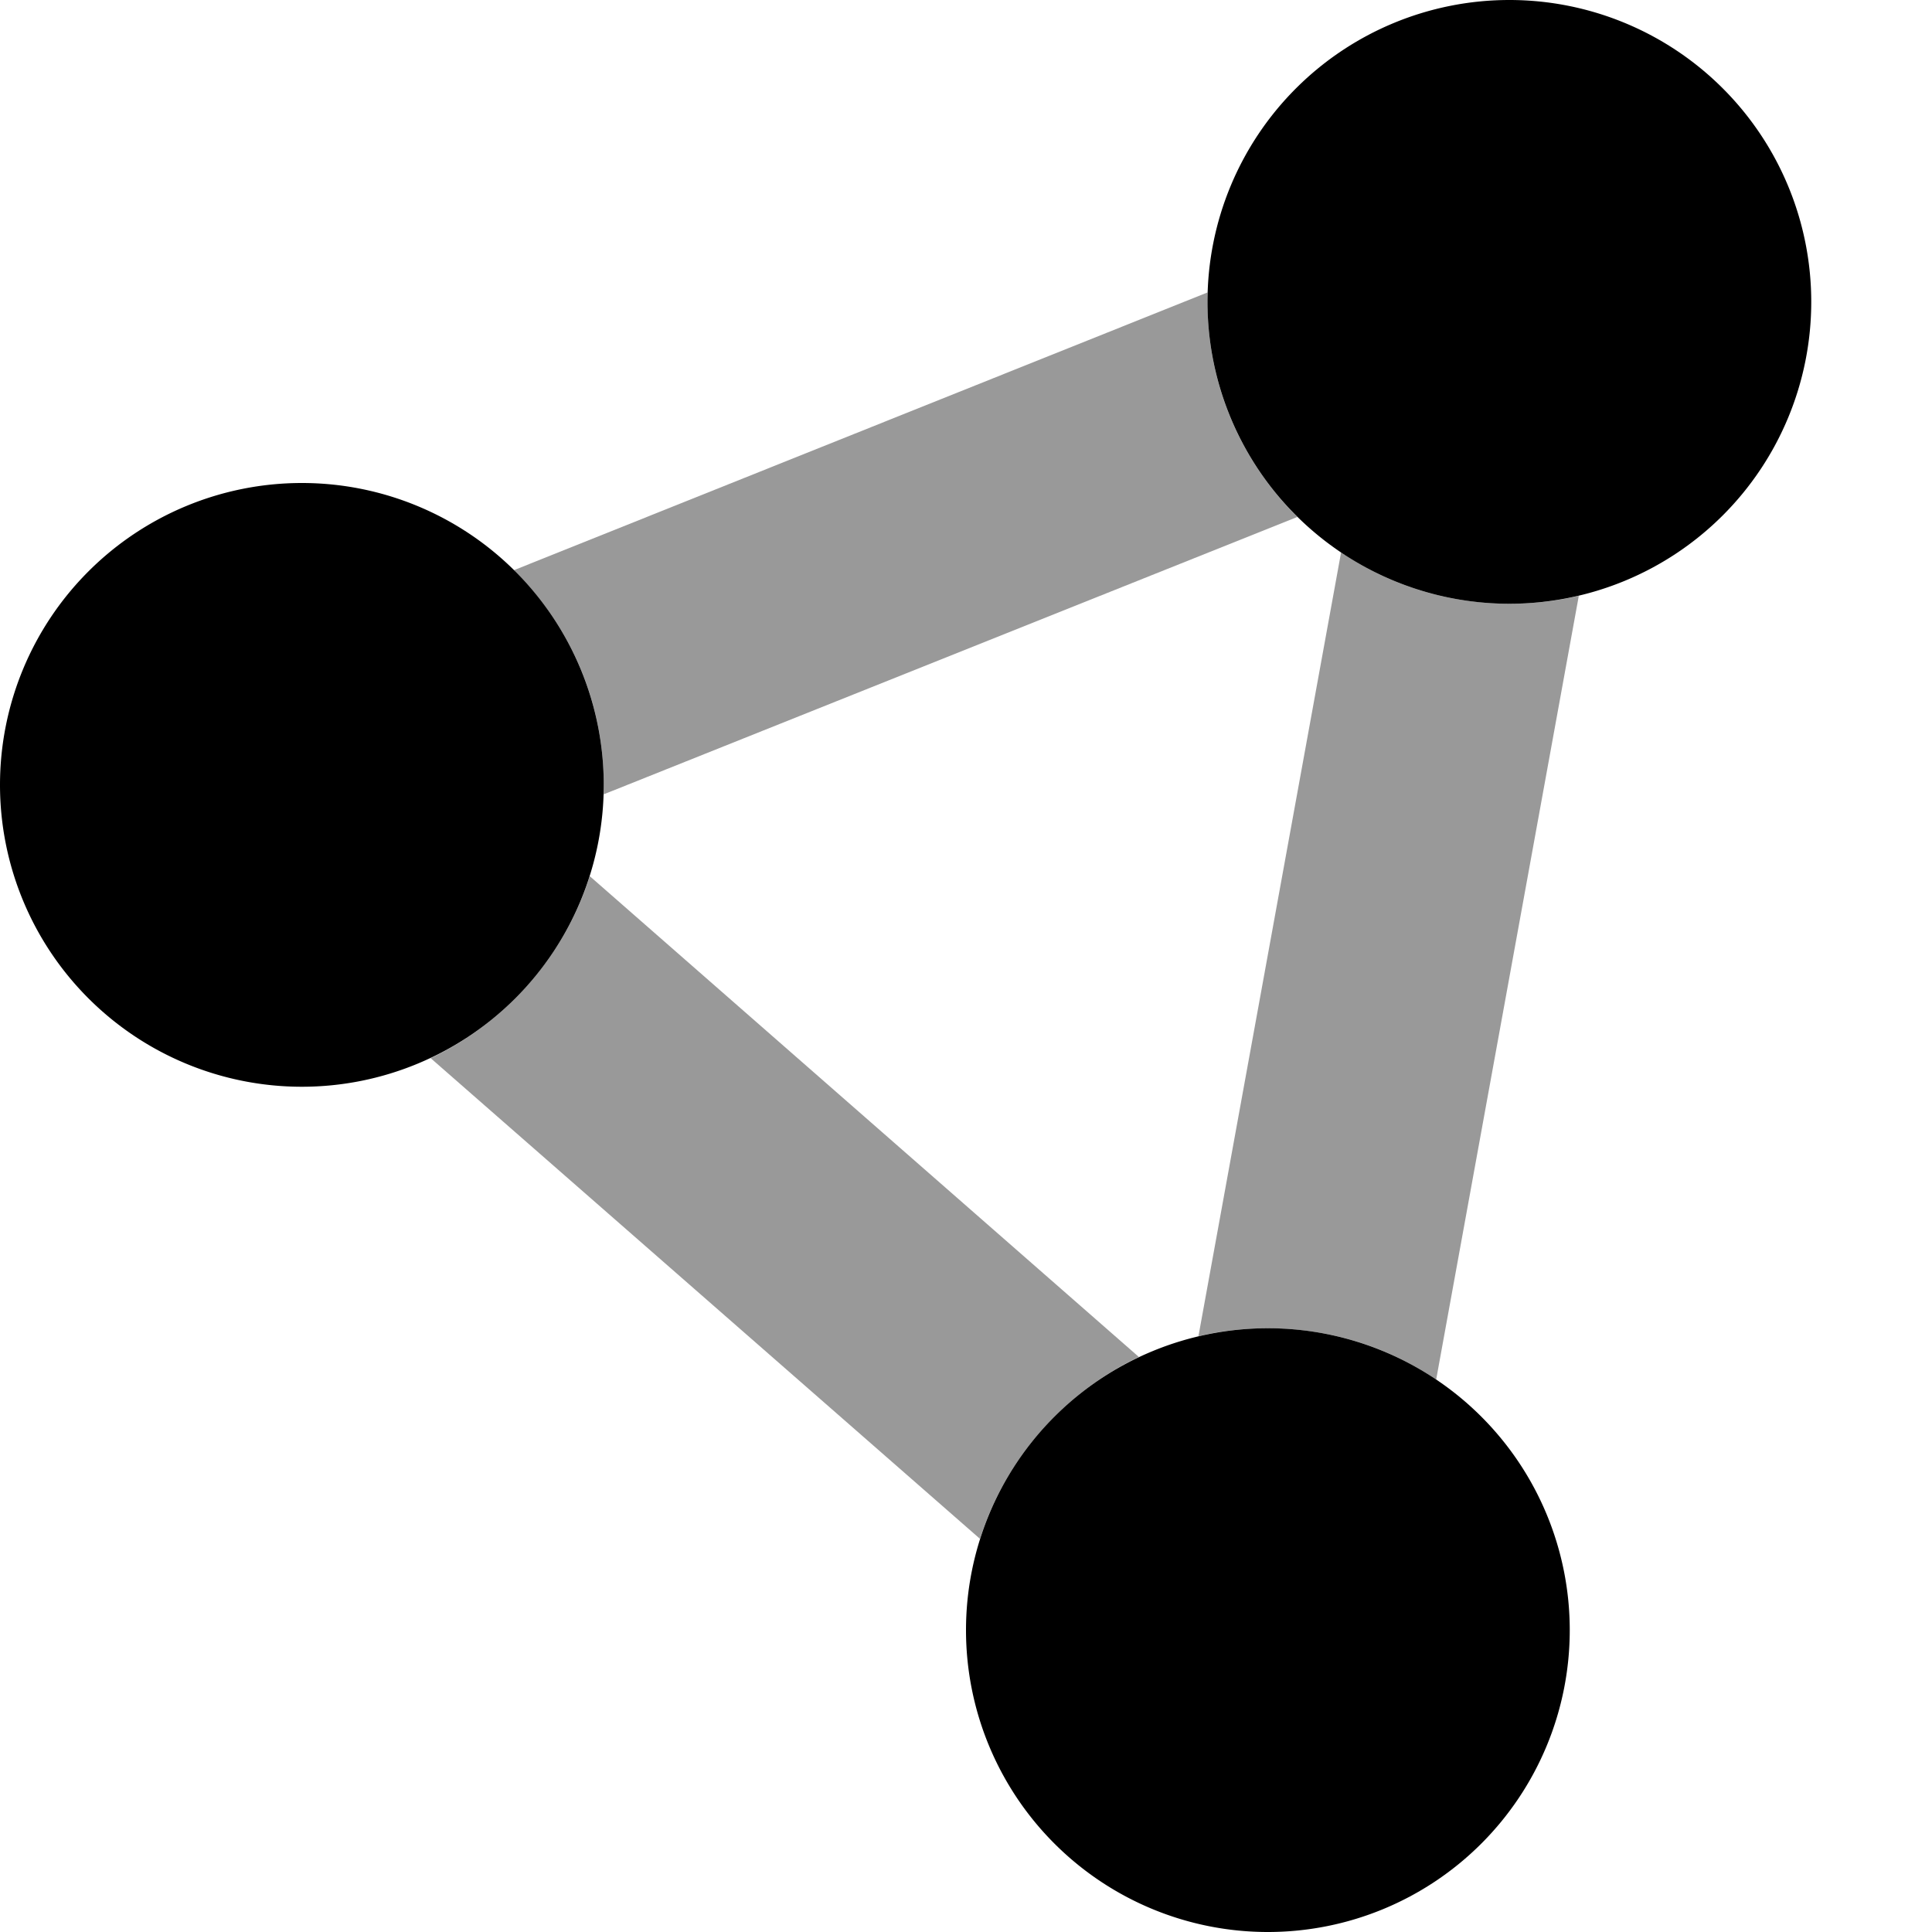
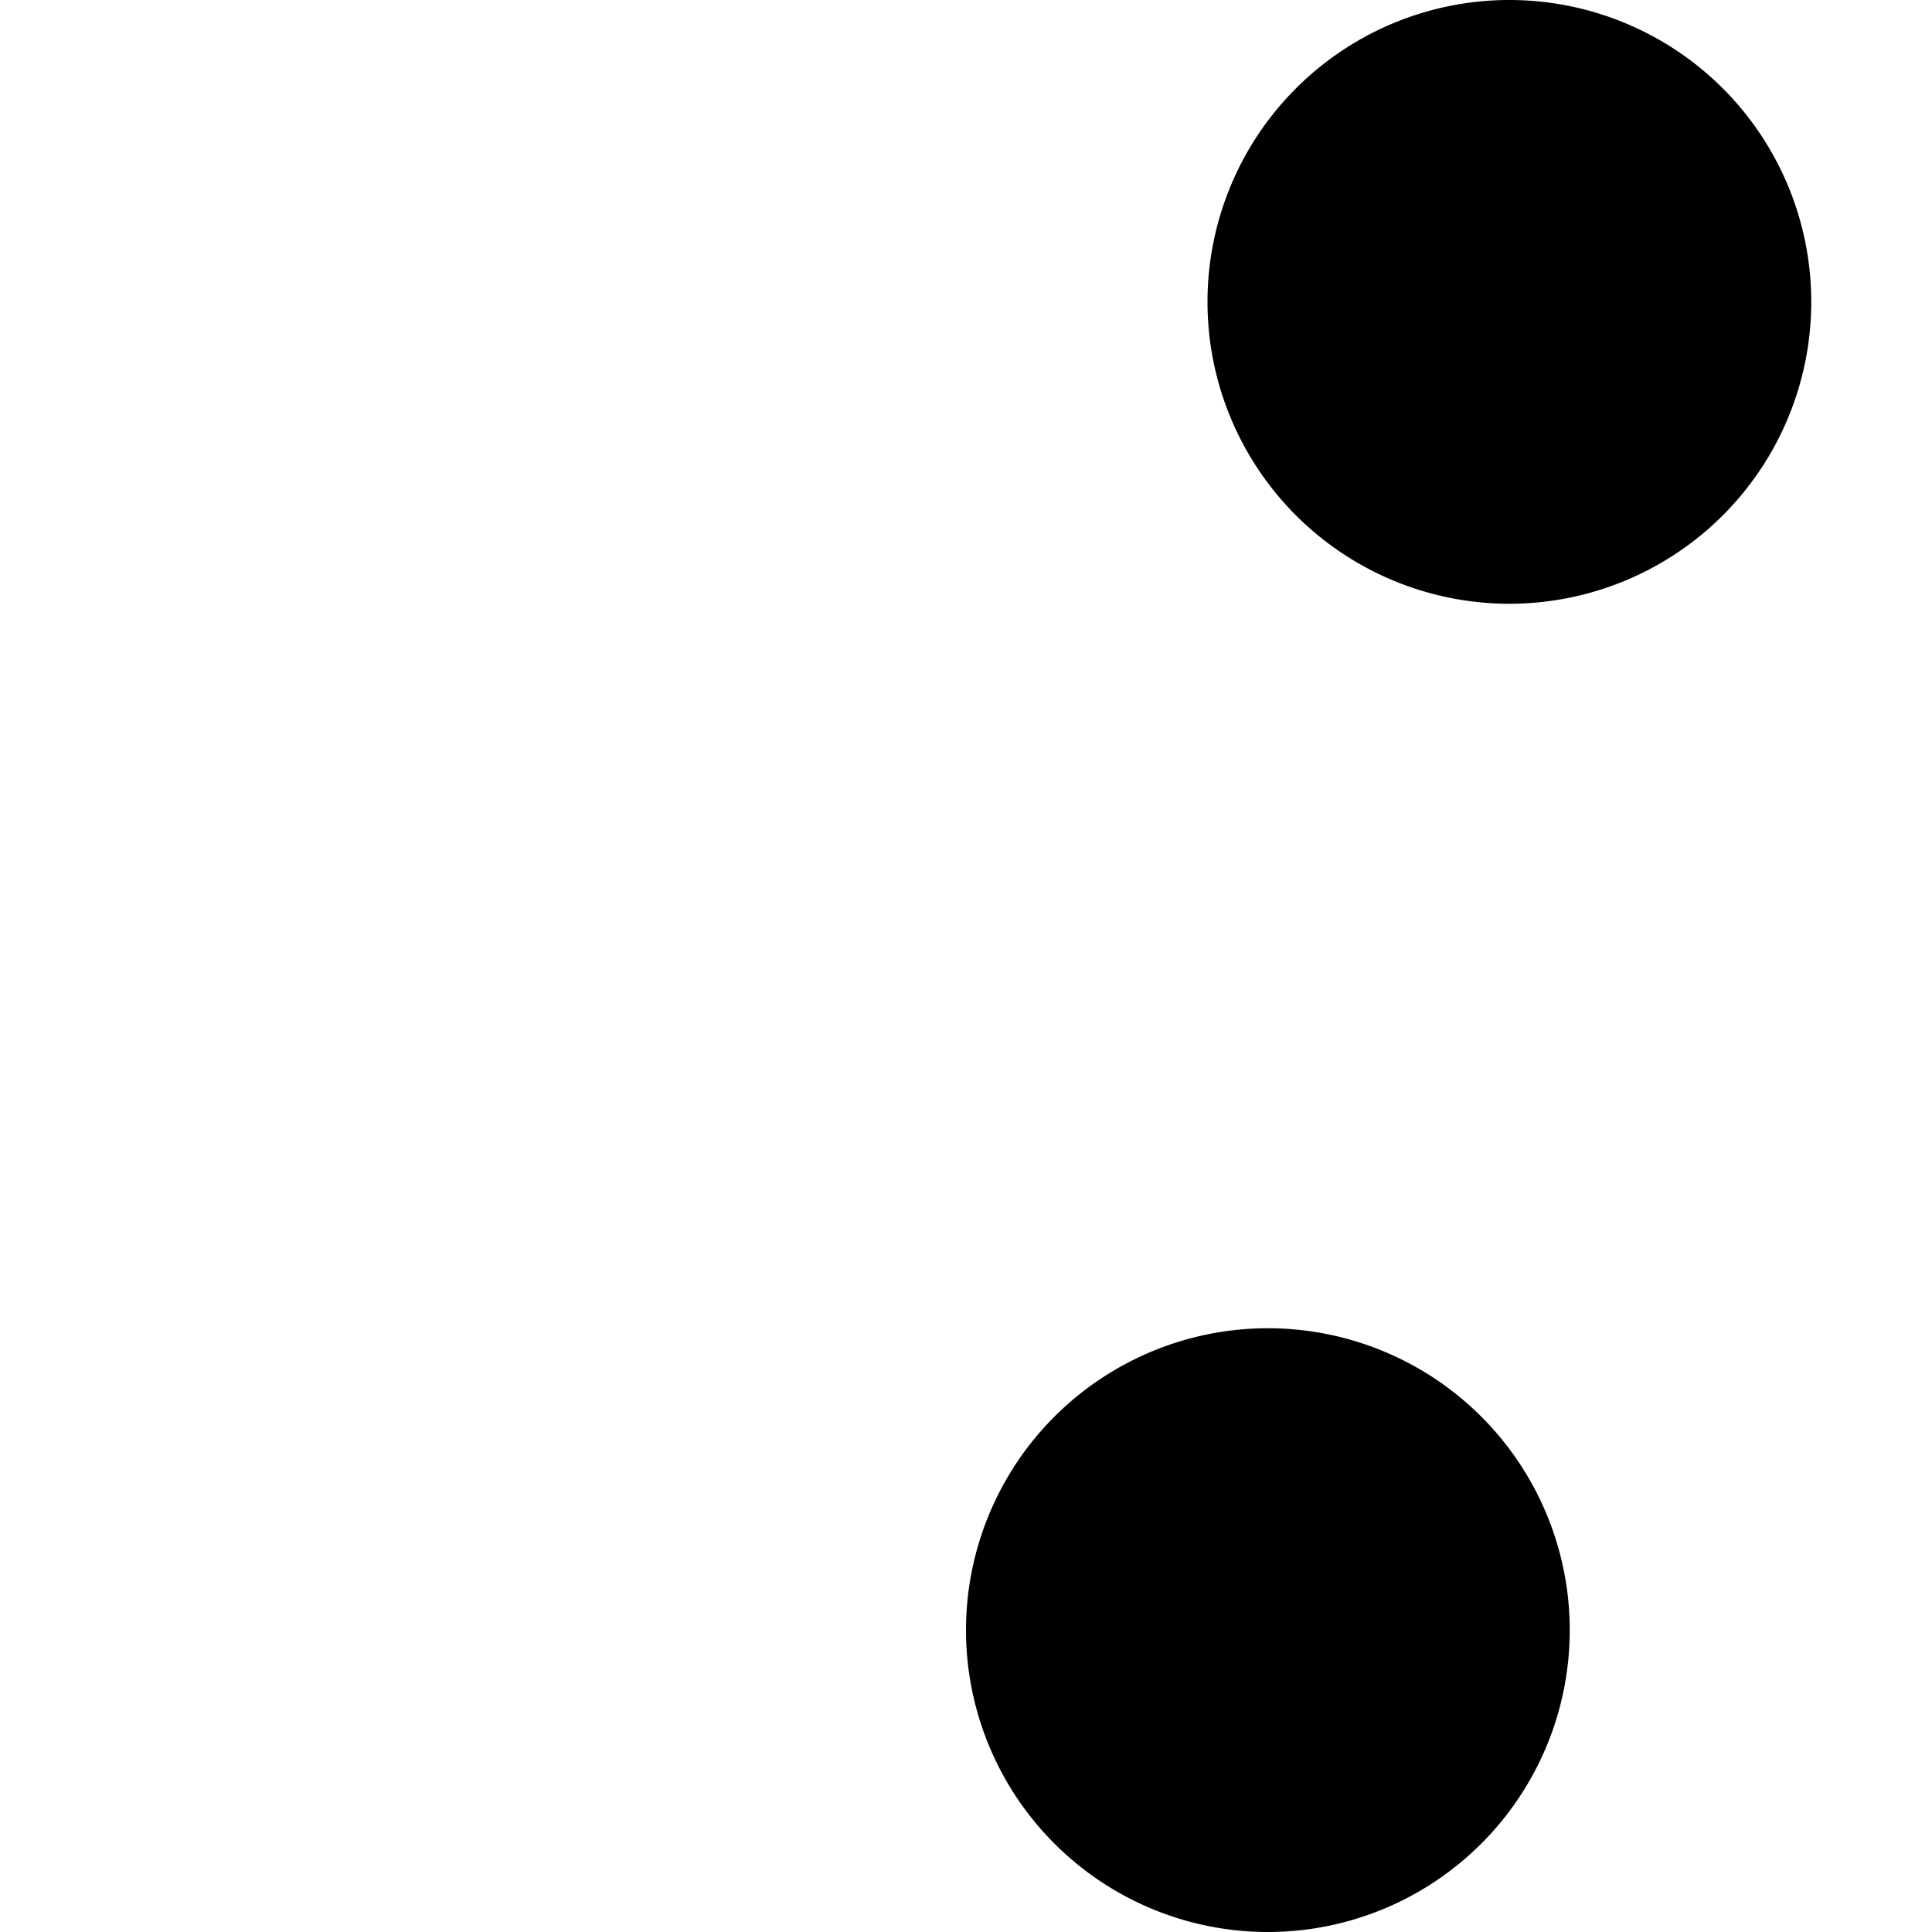
<svg xmlns="http://www.w3.org/2000/svg" viewBox="0 0 512 512">
  <defs>
    <style>.fa-secondary{opacity:.4}</style>
  </defs>
-   <path class="fa-secondary" d="M418.4 157.9c-5.9 1.4-12 2.1-18.4 2.1c-16.5 0-31.9-5-44.6-13.6L317.6 354.1c5.9-1.4 12-2.1 18.4-2.1c16.5 0 31.9 5 44.6 13.6l37.8-207.7zM114.1 280.4L259.7 407.8c6.8-21.3 22.2-38.7 42.1-48.2L156.3 232.2c-6.8 21.3-22.2 38.7-42.1 48.2zM160 210.5l183.8-73.5C329.1 122.4 320 102.3 320 80c0-.8 0-1.7 0-2.5L136.2 151.1C150.9 165.6 160 185.7 160 208c0 .8 0 1.7 0 2.5z" />
-   <path class="fa-primary" d="M320 80a80 80 0 1 1 160 0A80 80 0 1 1 320 80zM256 432a80 80 0 1 1 160 0 80 80 0 1 1 -160 0zM80 128a80 80 0 1 1 0 160 80 80 0 1 1 0-160z" />
+   <path class="fa-primary" d="M320 80a80 80 0 1 1 160 0A80 80 0 1 1 320 80zM256 432a80 80 0 1 1 160 0 80 80 0 1 1 -160 0zM80 128z" />
</svg>